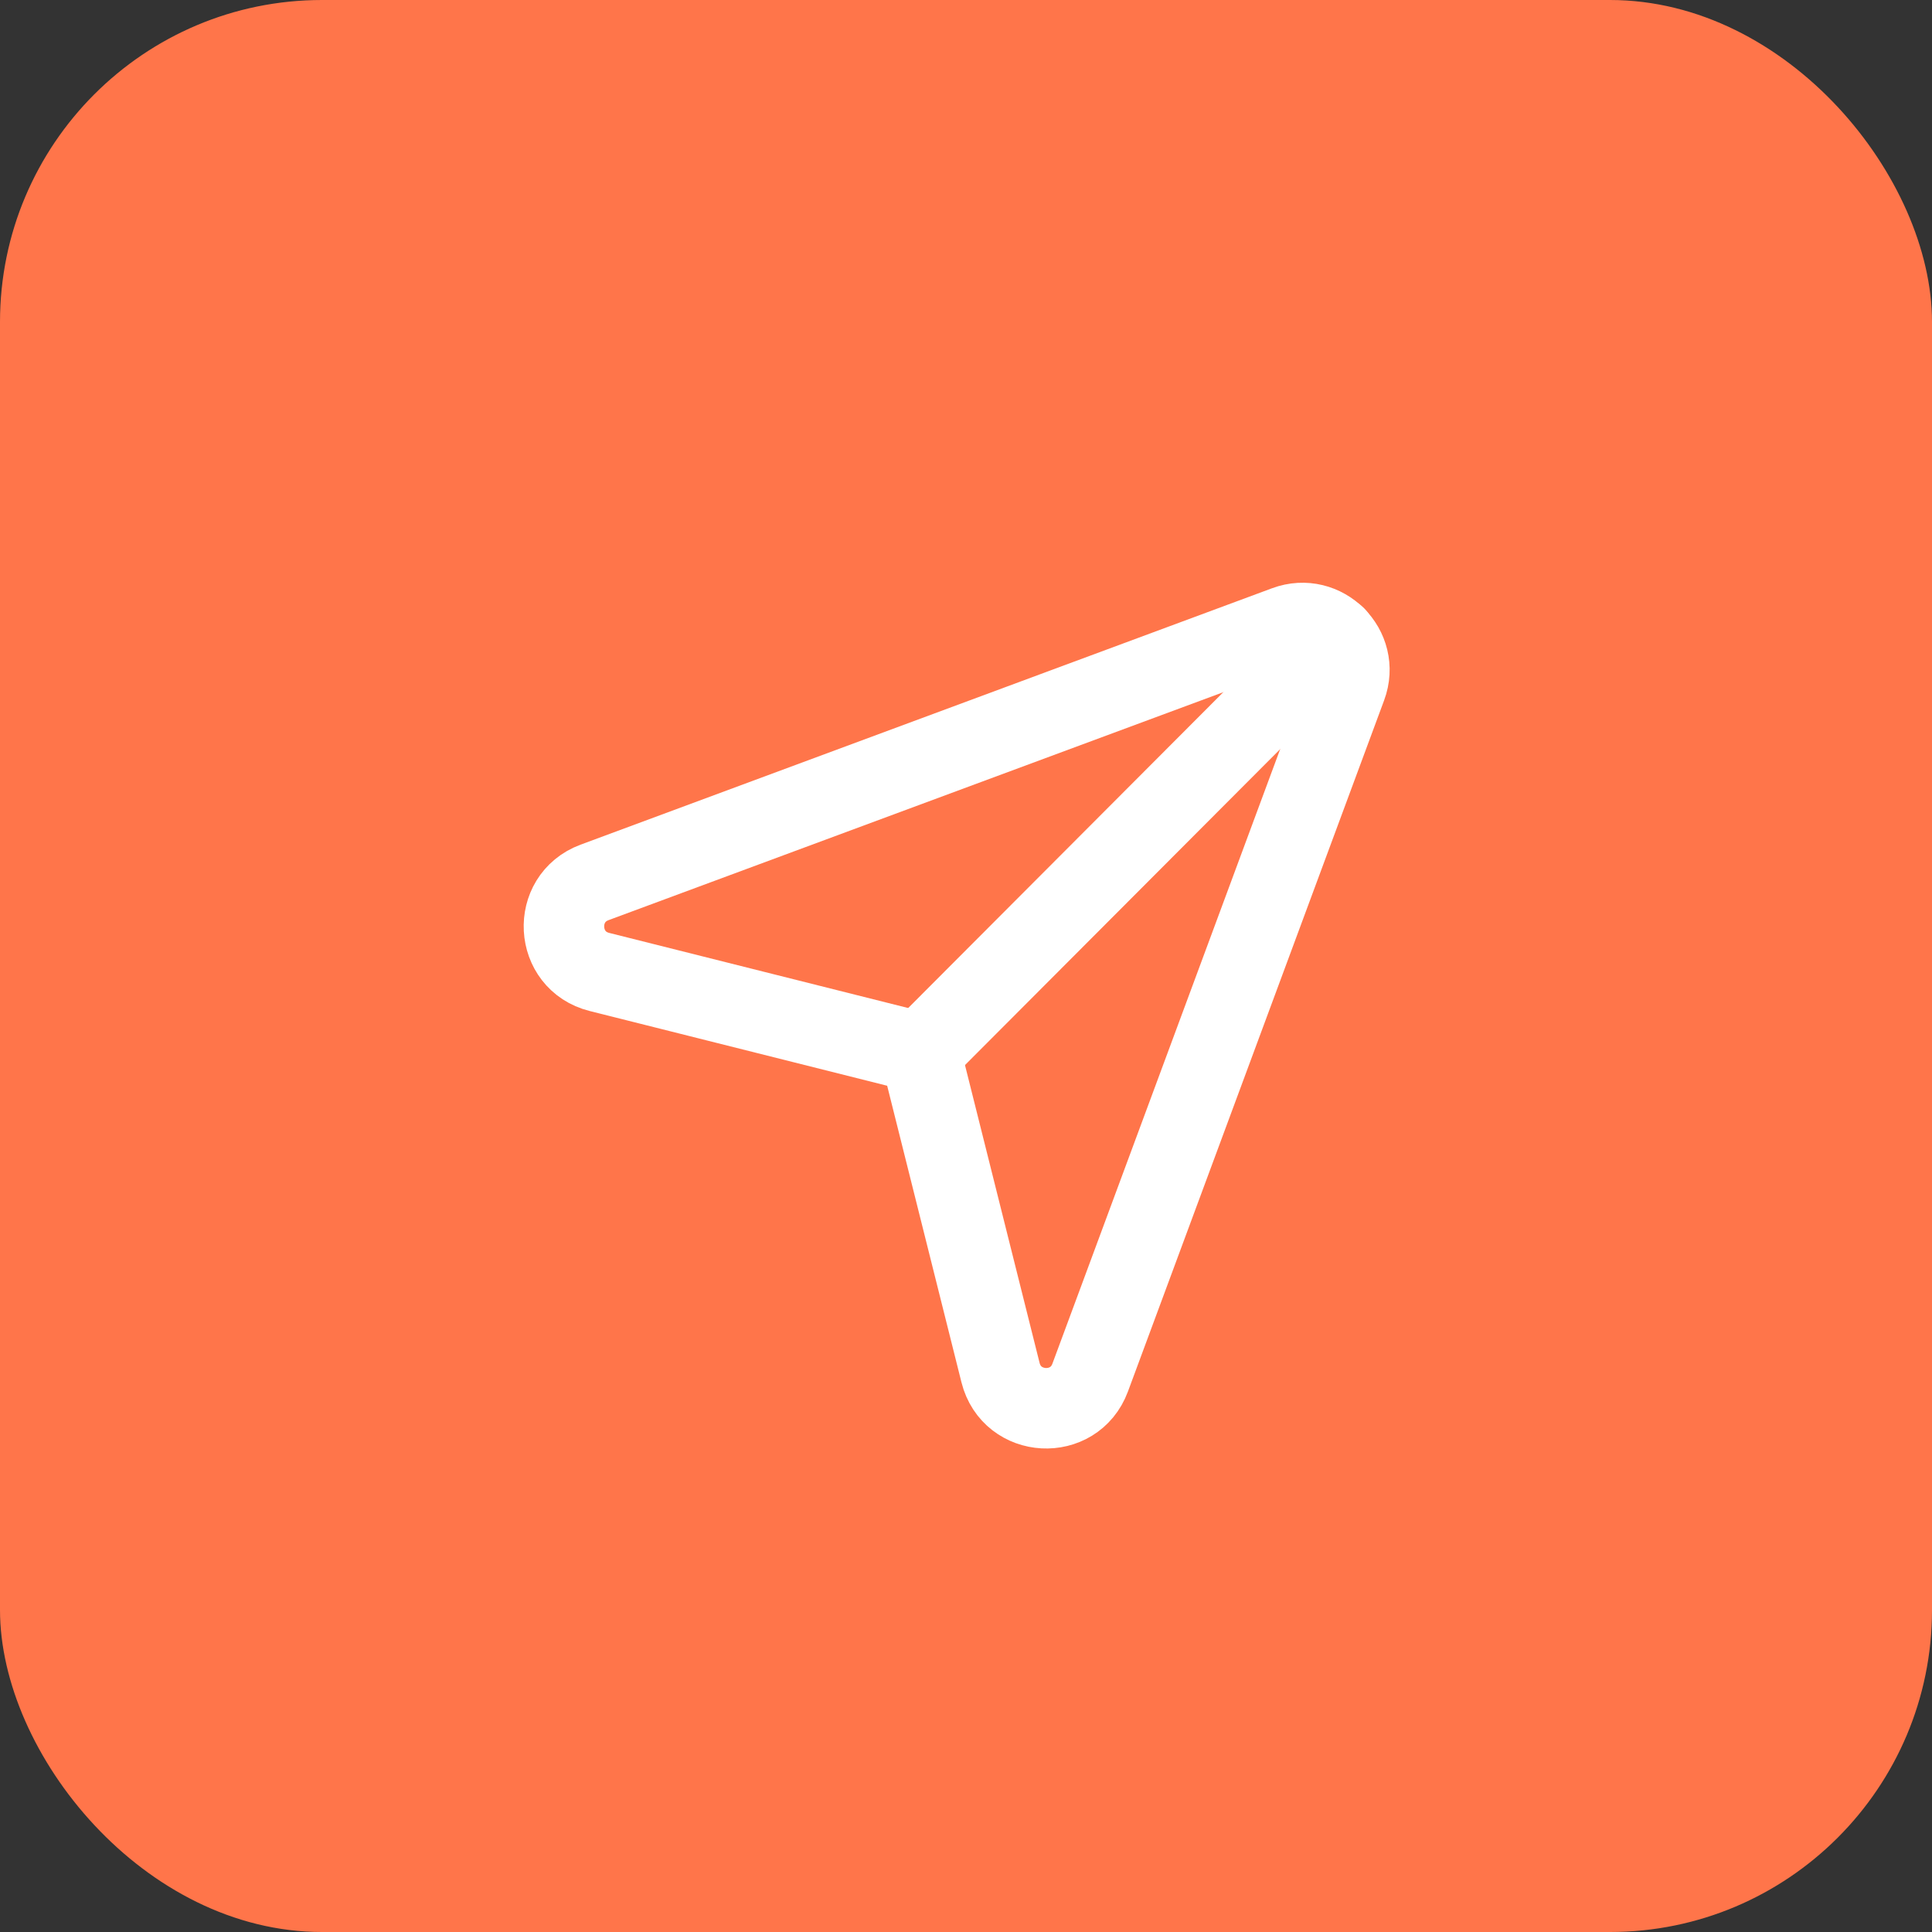
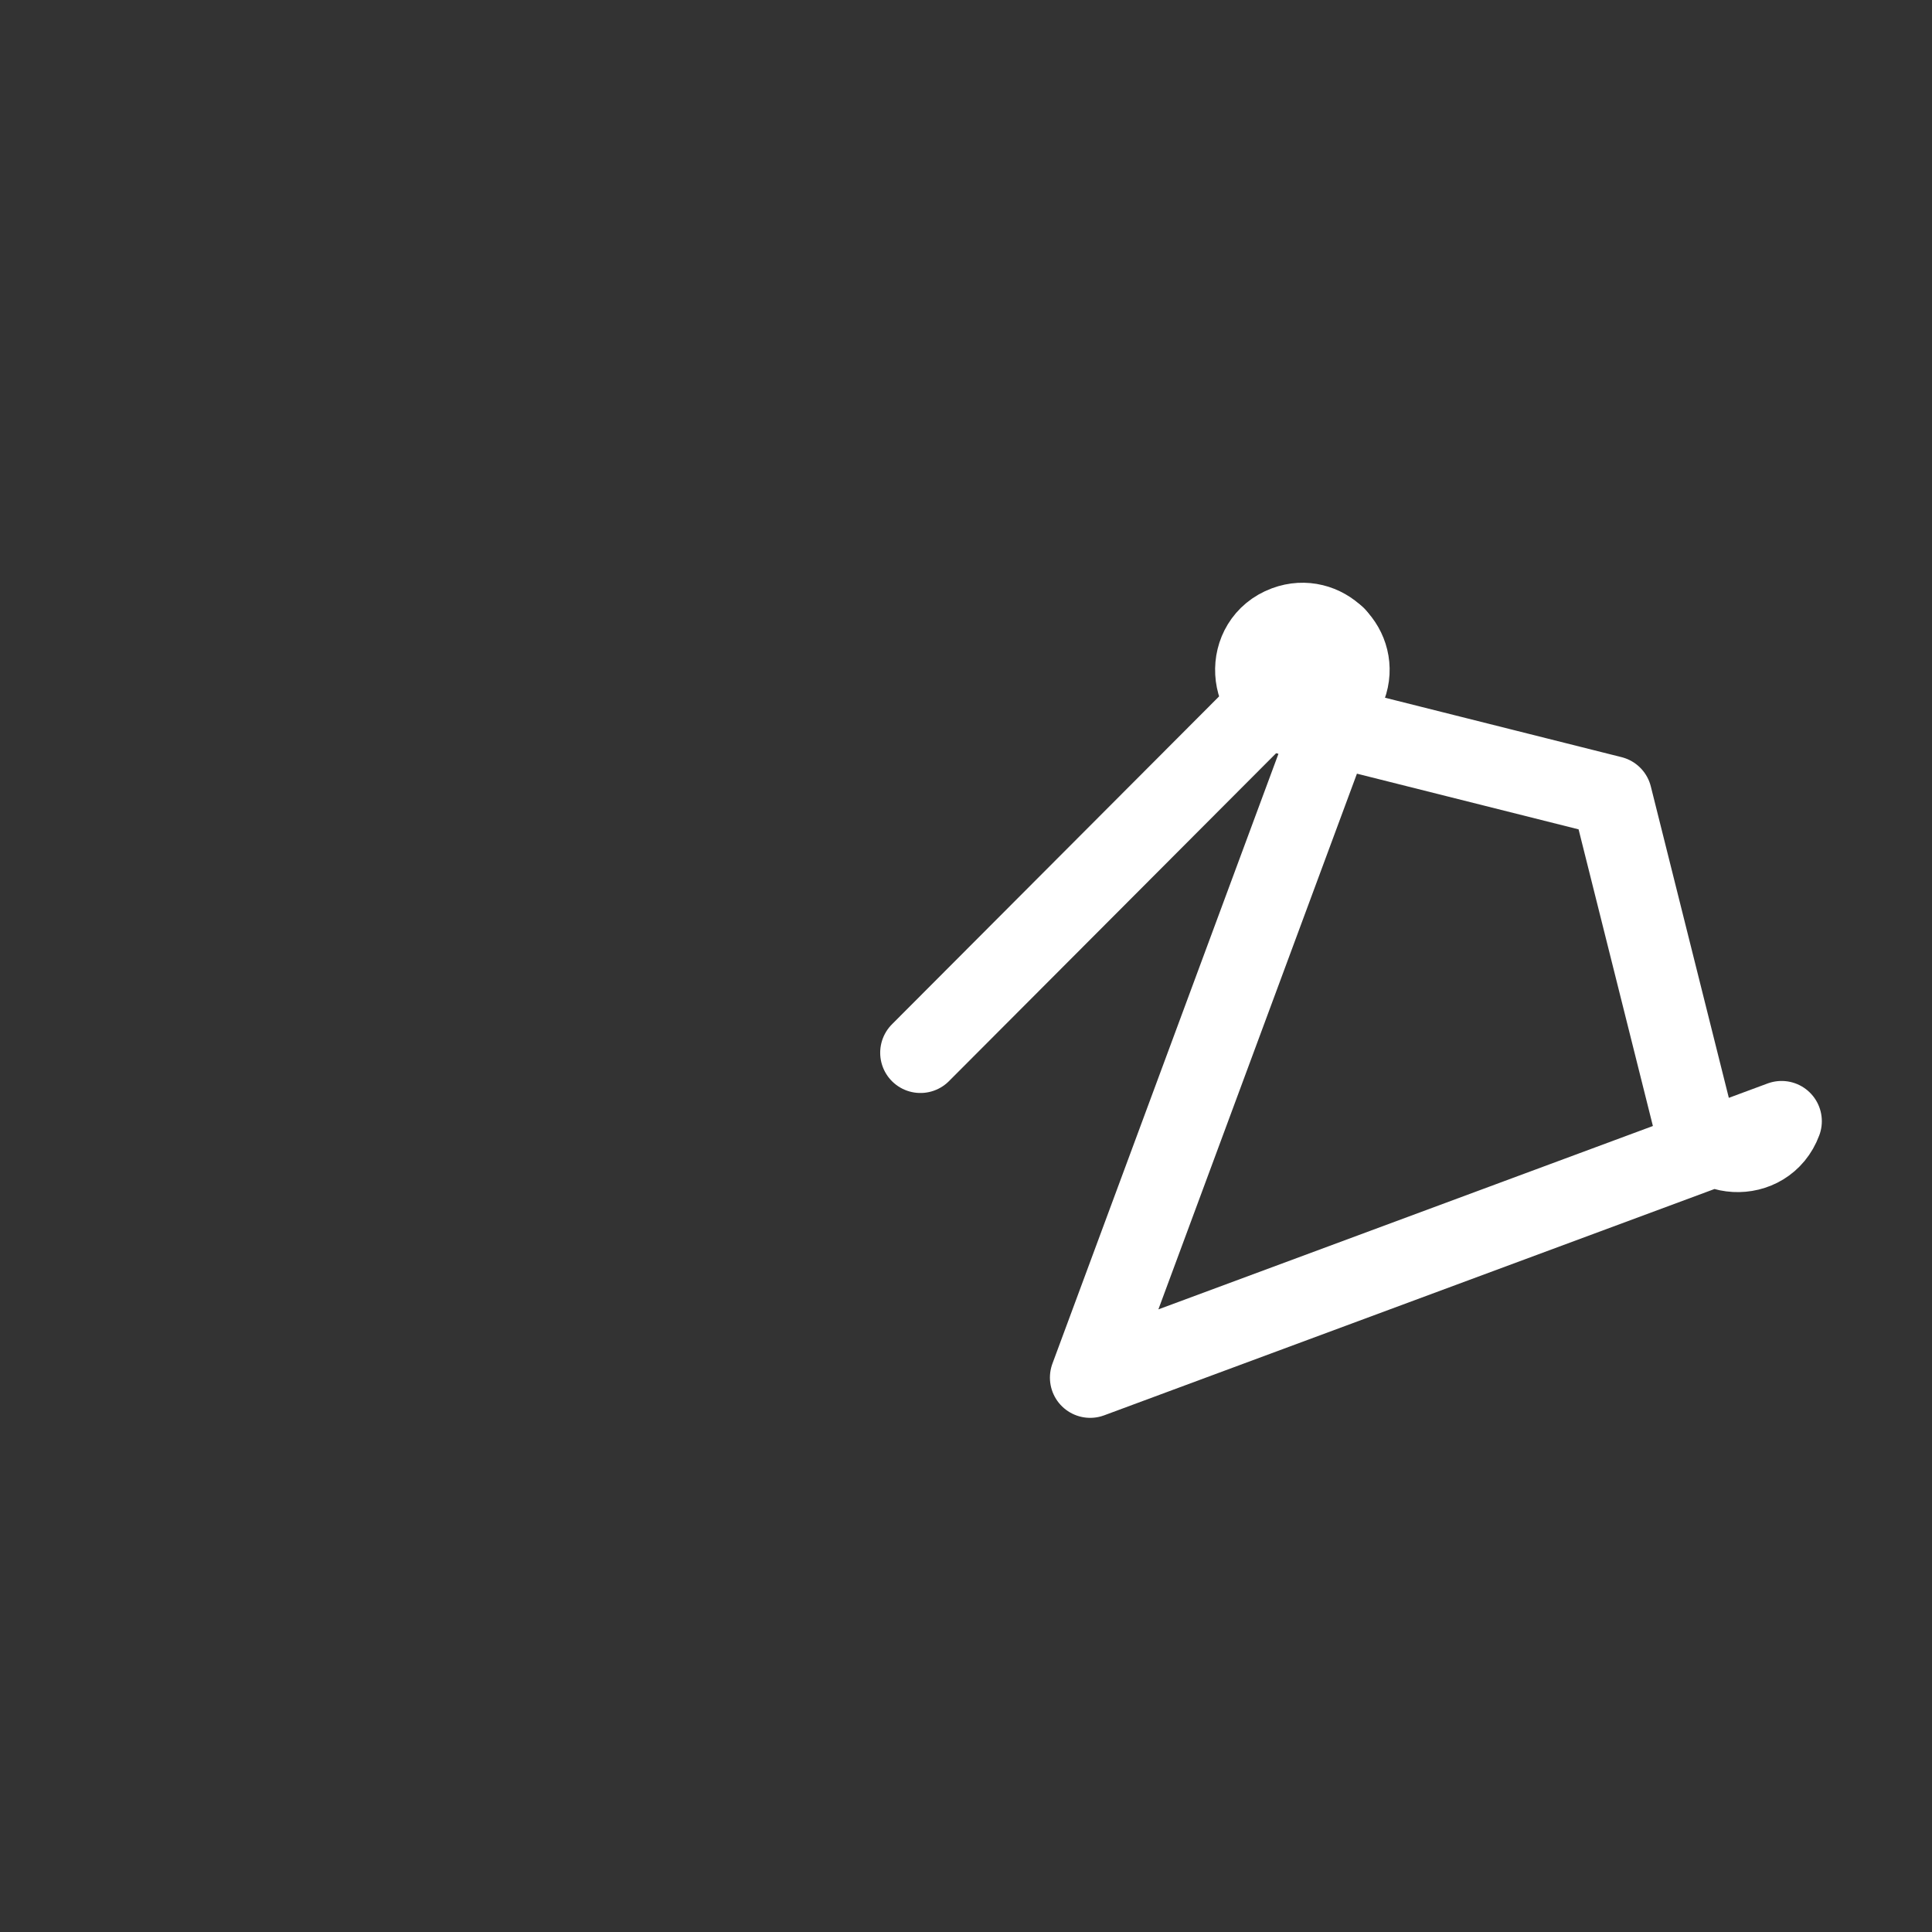
<svg xmlns="http://www.w3.org/2000/svg" width="48" height="48" fill="none">
  <rect width="100%" height="100%" fill="#333333" stroke="none" />
-   <rect width="48" height="48" rx="8" fill="#FF754A" />
-   <path clip-rule="evenodd" d="M27.085 34.226l6.365-17.173c.347-.936-.565-1.846-1.5-1.5l-17.178 6.37c-1.075.4-.99 1.947.121 2.225l7.973 2.003 1.992 7.952c.28 1.114 1.828 1.199 2.227.123v0z" stroke="#fff" stroke-width="2" stroke-linecap="round" stroke-linejoin="round" />
+   <path clip-rule="evenodd" d="M27.085 34.226l6.365-17.173c.347-.936-.565-1.846-1.5-1.5c-1.075.4-.99 1.947.121 2.225l7.973 2.003 1.992 7.952c.28 1.114 1.828 1.199 2.227.123v0z" stroke="#fff" stroke-width="2" stroke-linecap="round" stroke-linejoin="round" />
  <path d="M33.181 15.818L22.868 26.155" stroke="#fff" stroke-width="2" stroke-linecap="round" stroke-linejoin="round" />
</svg>